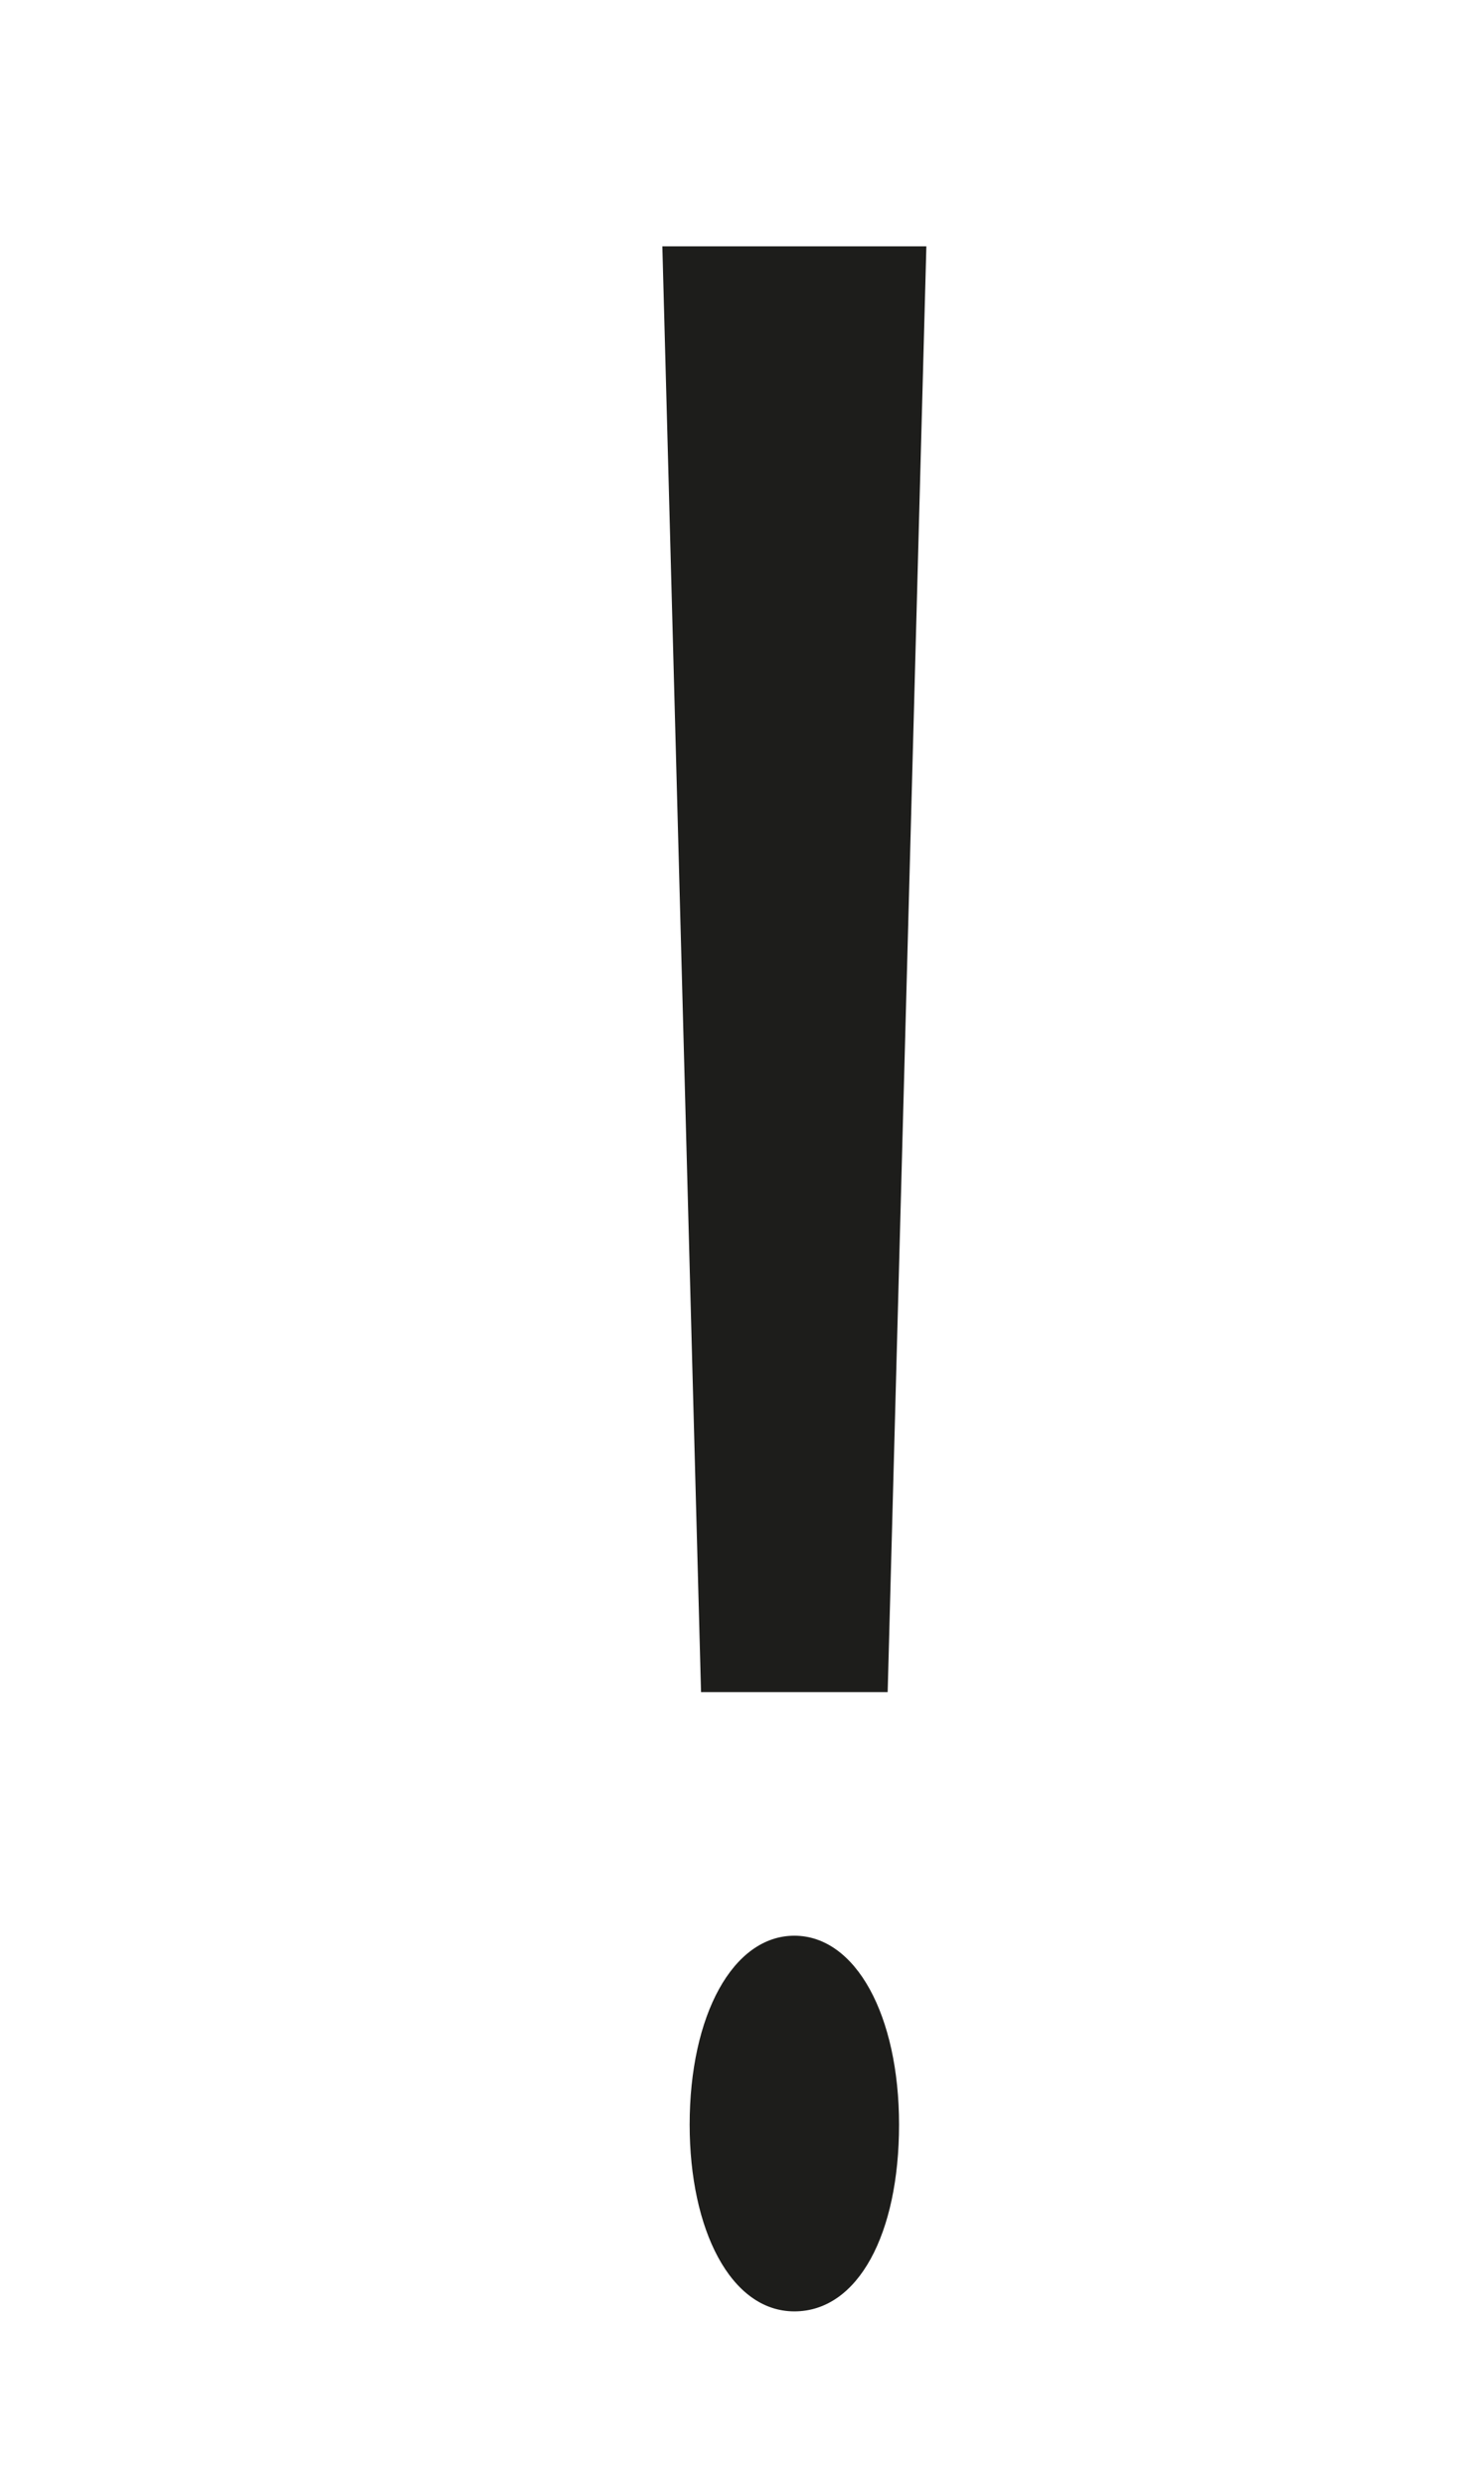
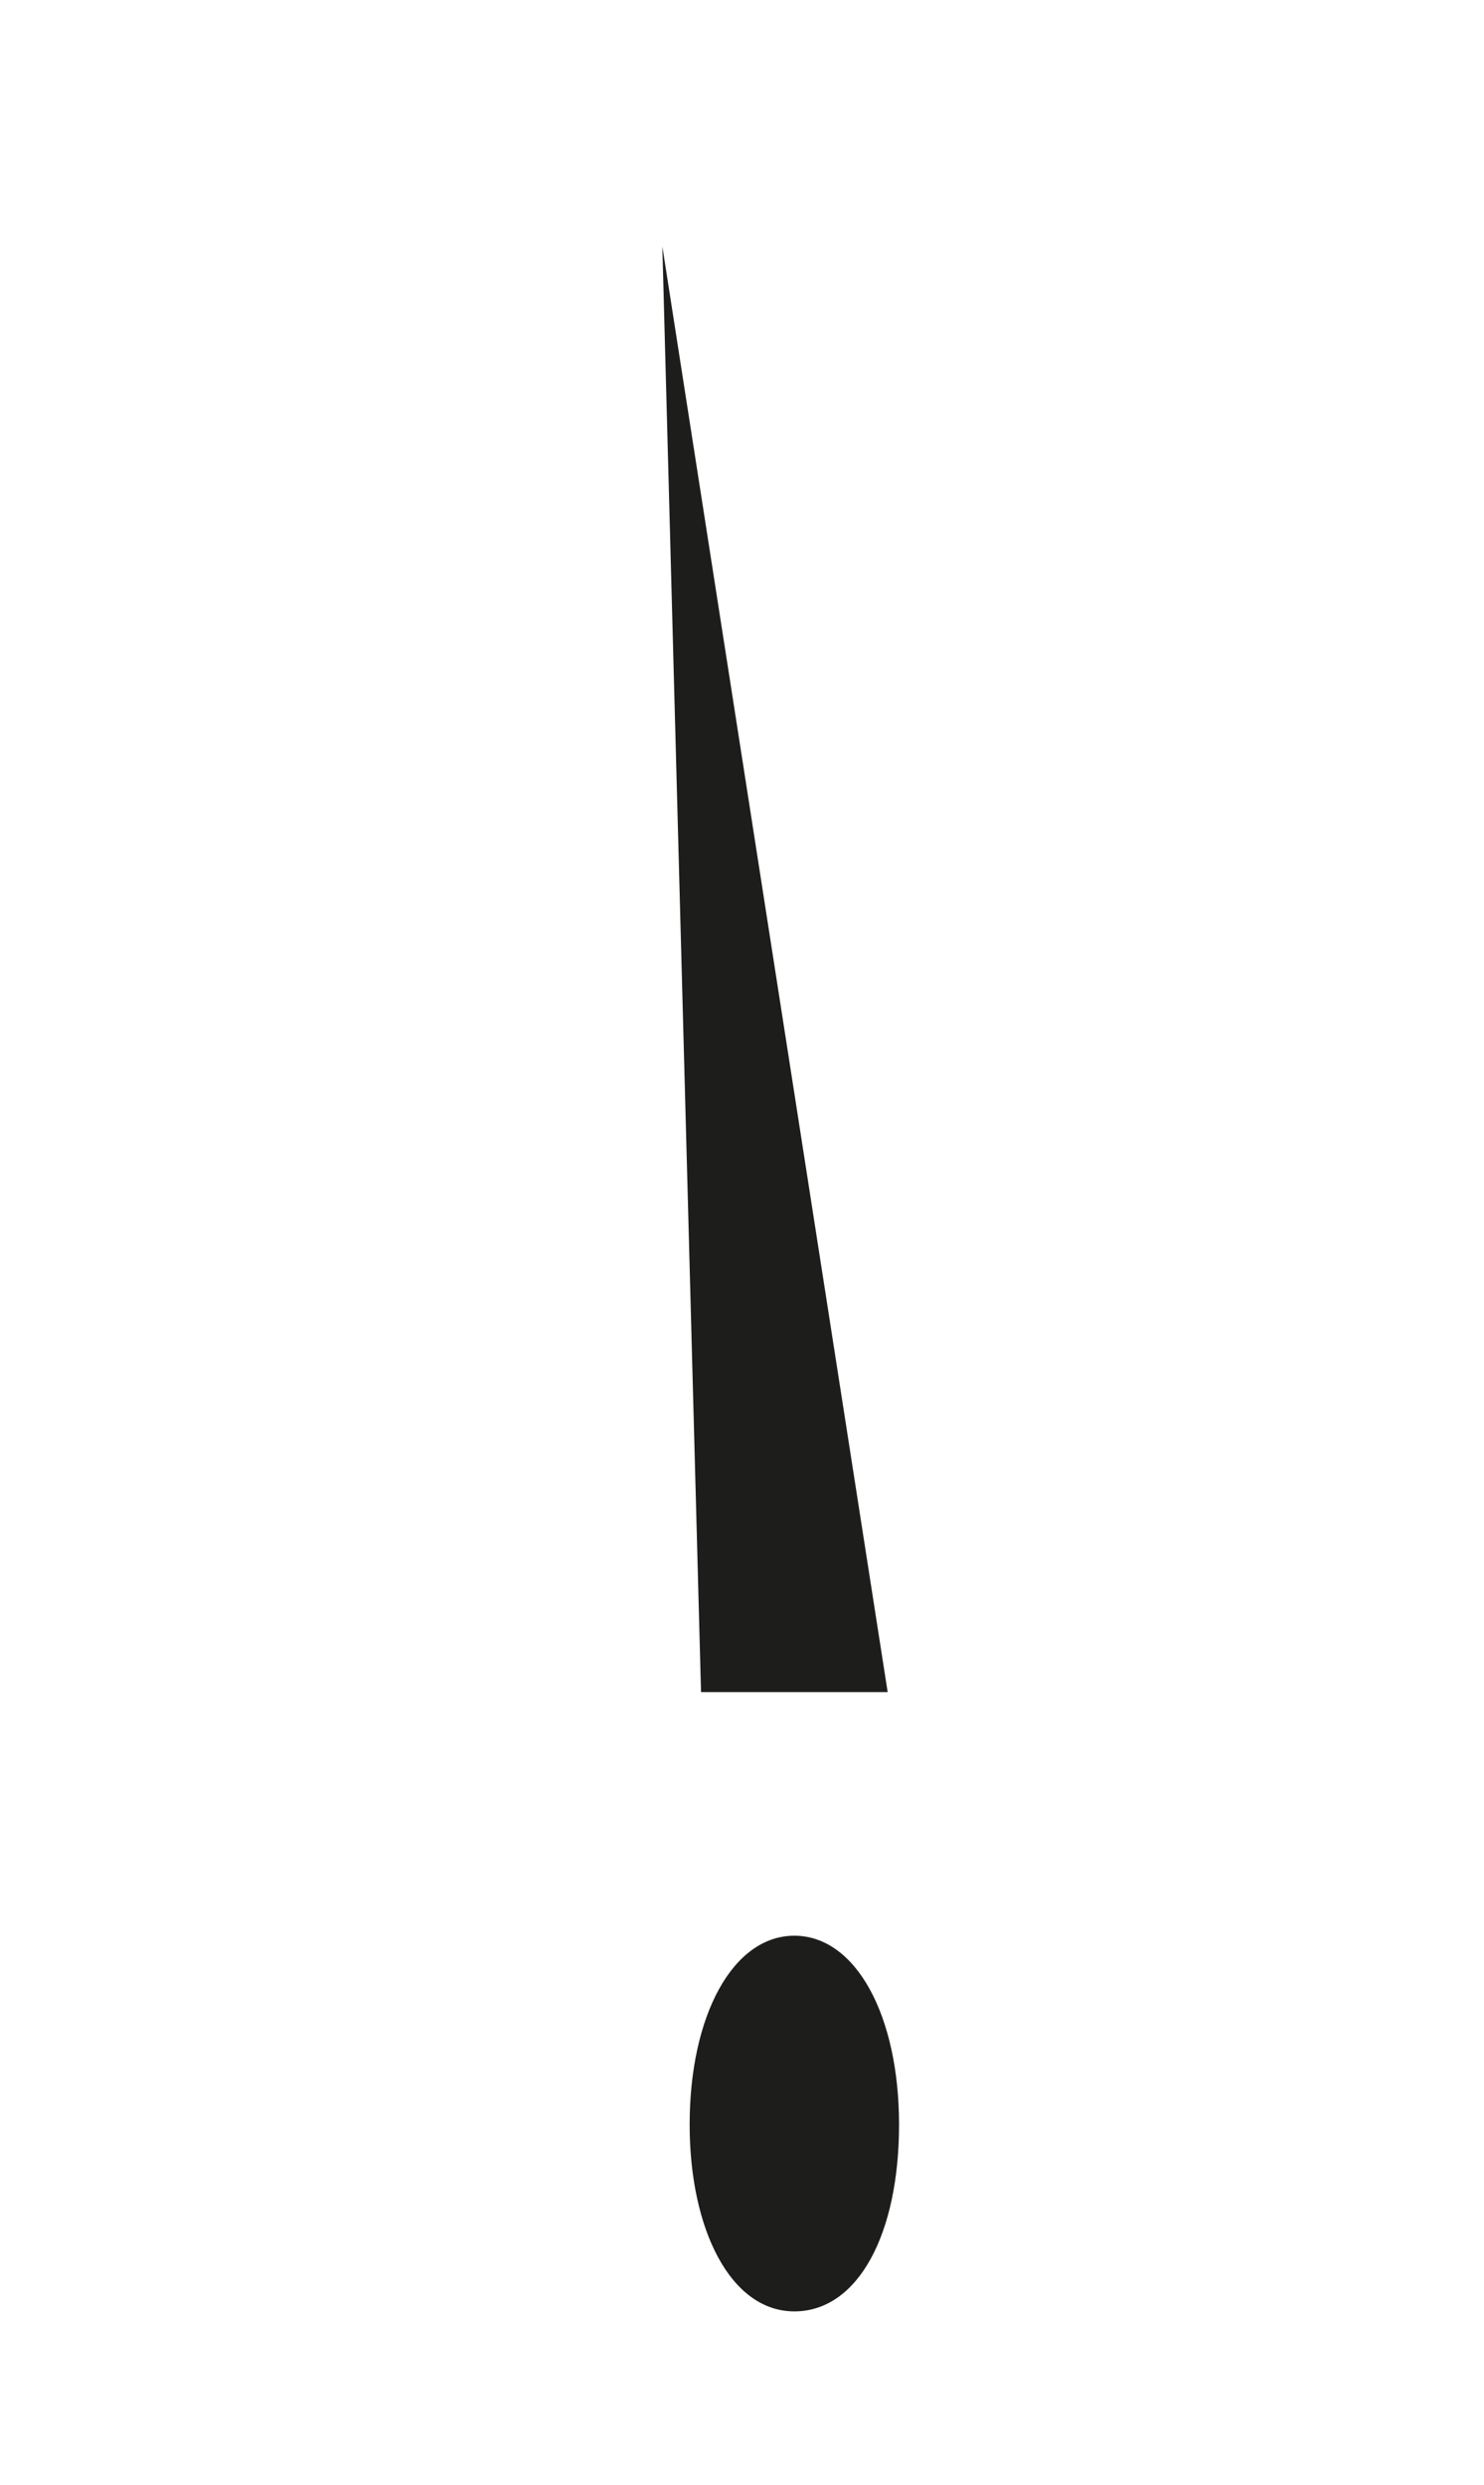
<svg xmlns="http://www.w3.org/2000/svg" id="Ebene_1" data-name="Ebene 1" width="23" height="38.5" viewBox="0 0 65.2 109.1">
  <defs>
    <style>.cls-1{fill:#1d1d1b;}</style>
  </defs>
-   <path class="cls-1" d="M30.3,93.3c0-4.8,1.9-8.3,4.6-8.3s4.6,3.5,4.6,8.3-1.8,8.2-4.6,8.2S30.3,97.9,30.3,93.3Zm.5-19L29.1,10.8H40.7L39,74.3Z" />
+   <path class="cls-1" d="M30.3,93.3c0-4.8,1.9-8.3,4.6-8.3s4.6,3.5,4.6,8.3-1.8,8.2-4.6,8.2S30.3,97.9,30.3,93.3Zm.5-19L29.1,10.8L39,74.3Z" />
</svg>